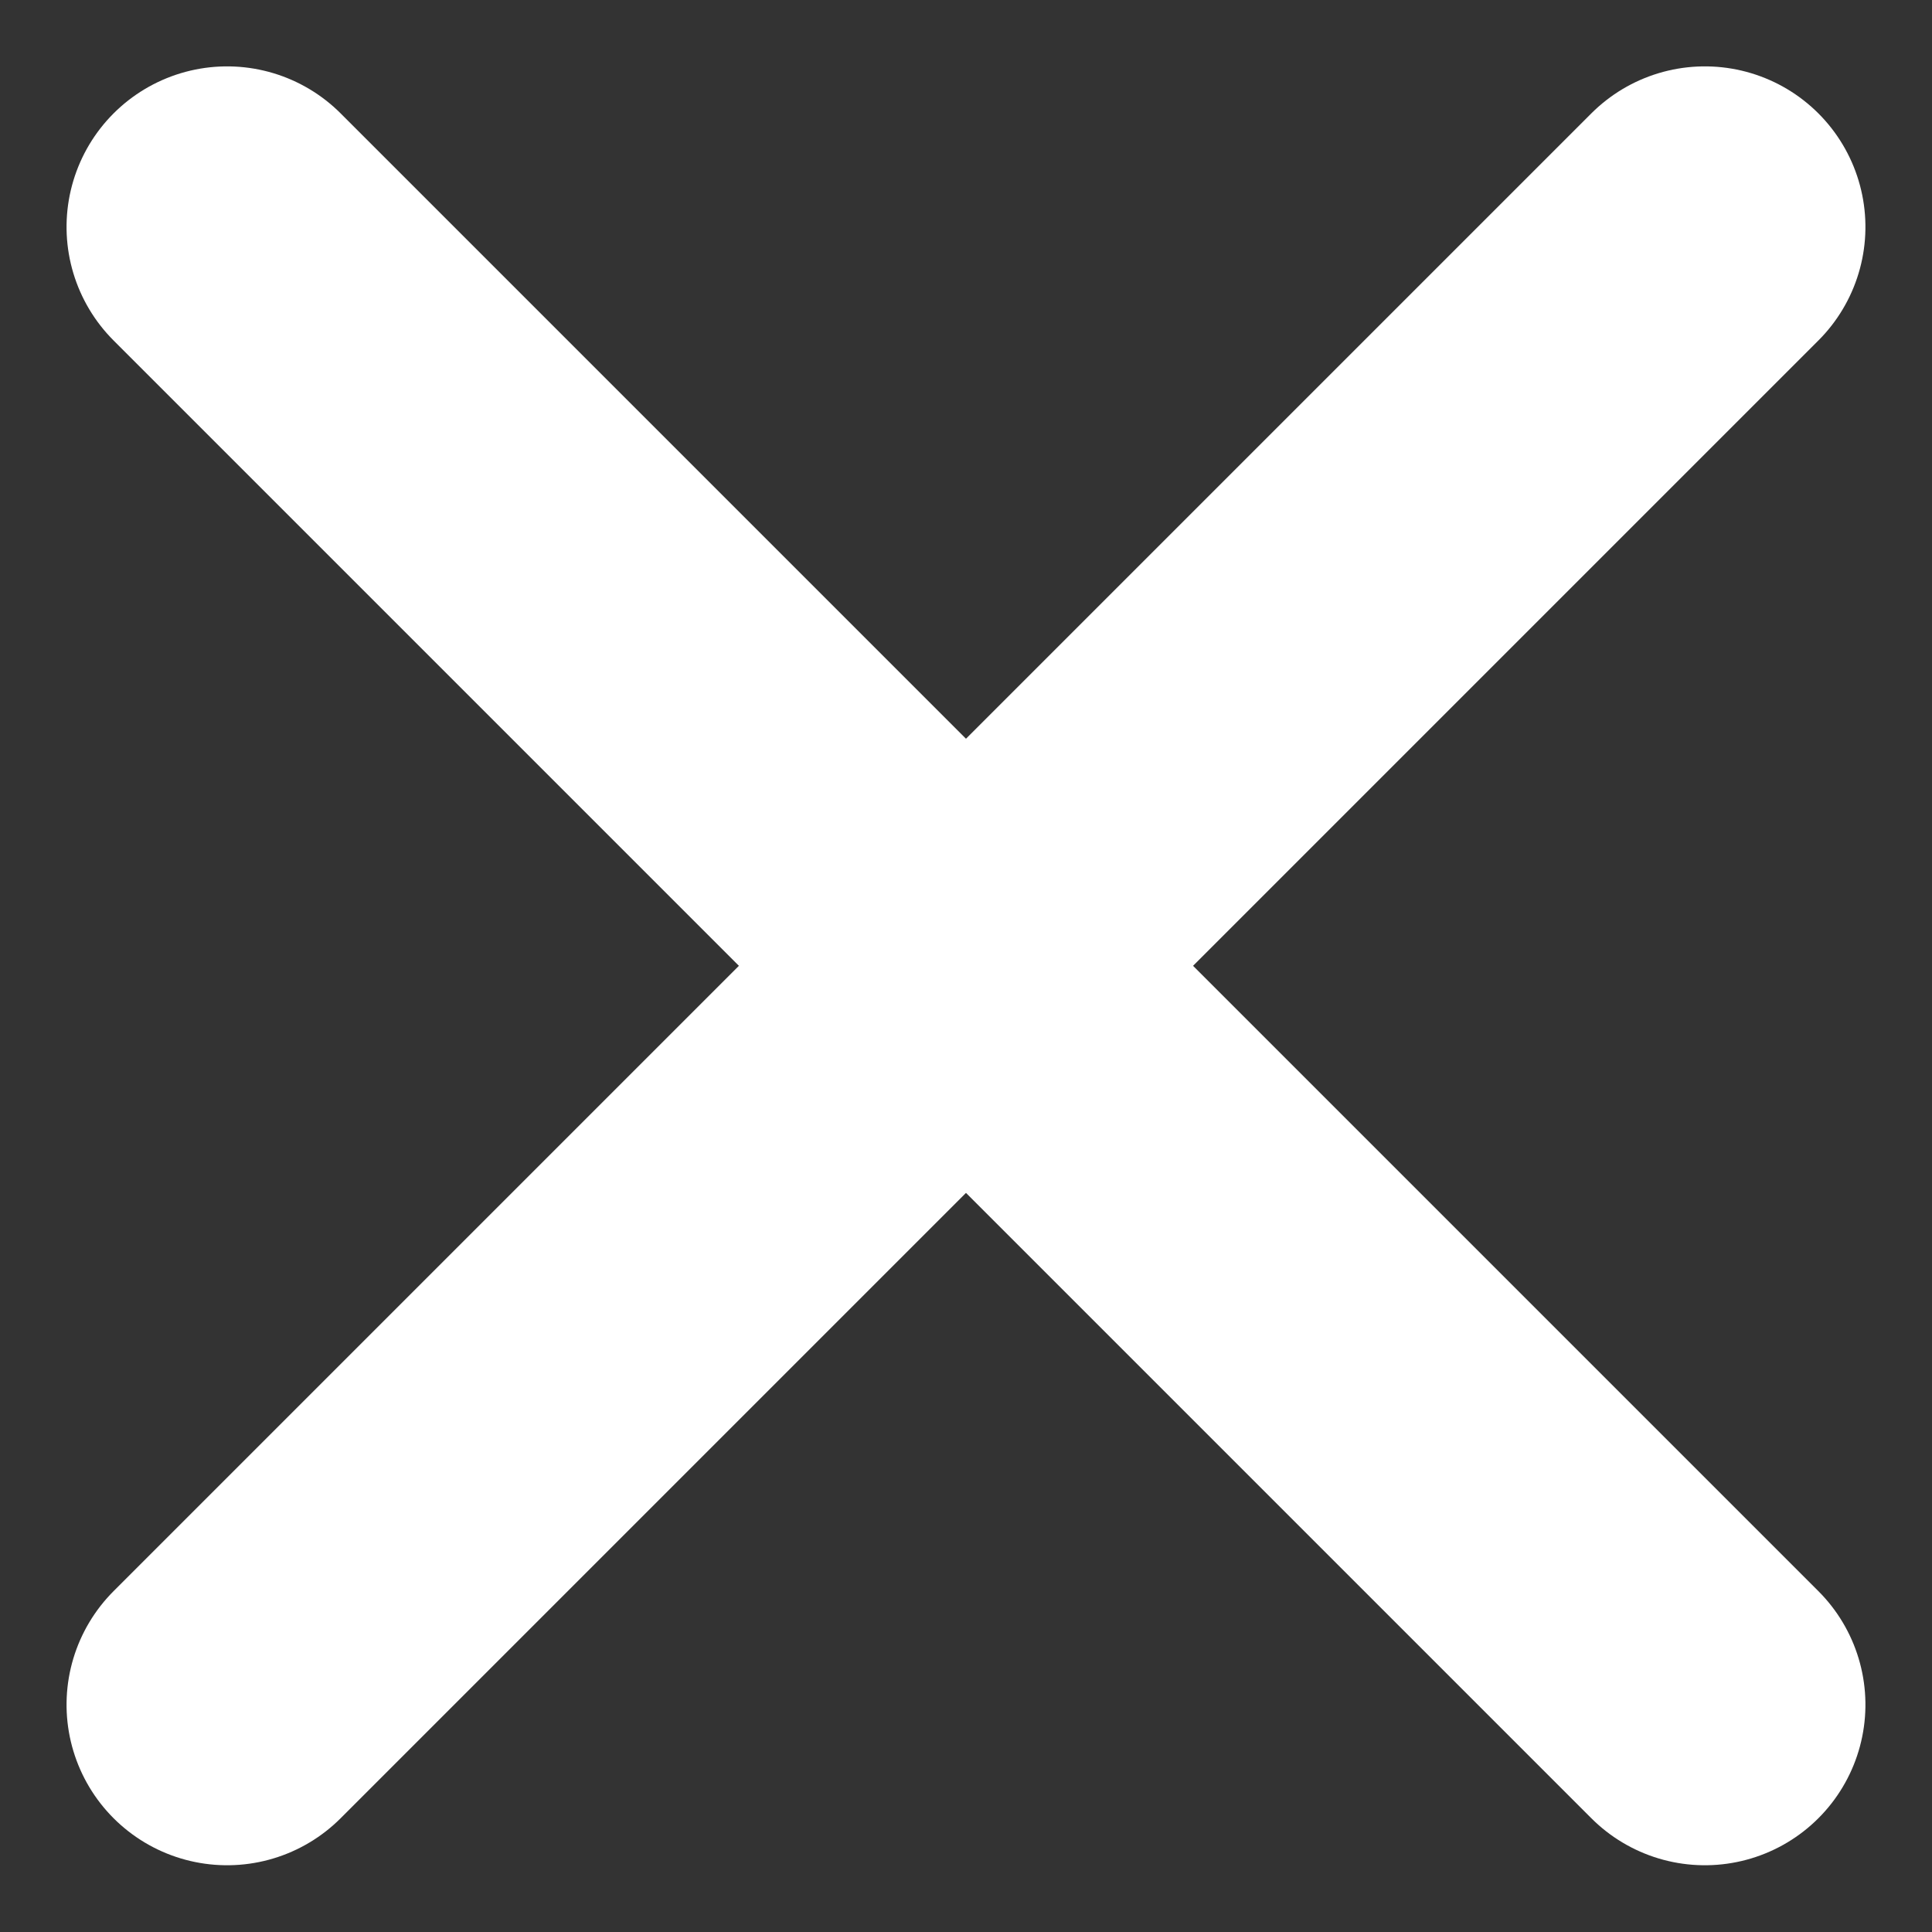
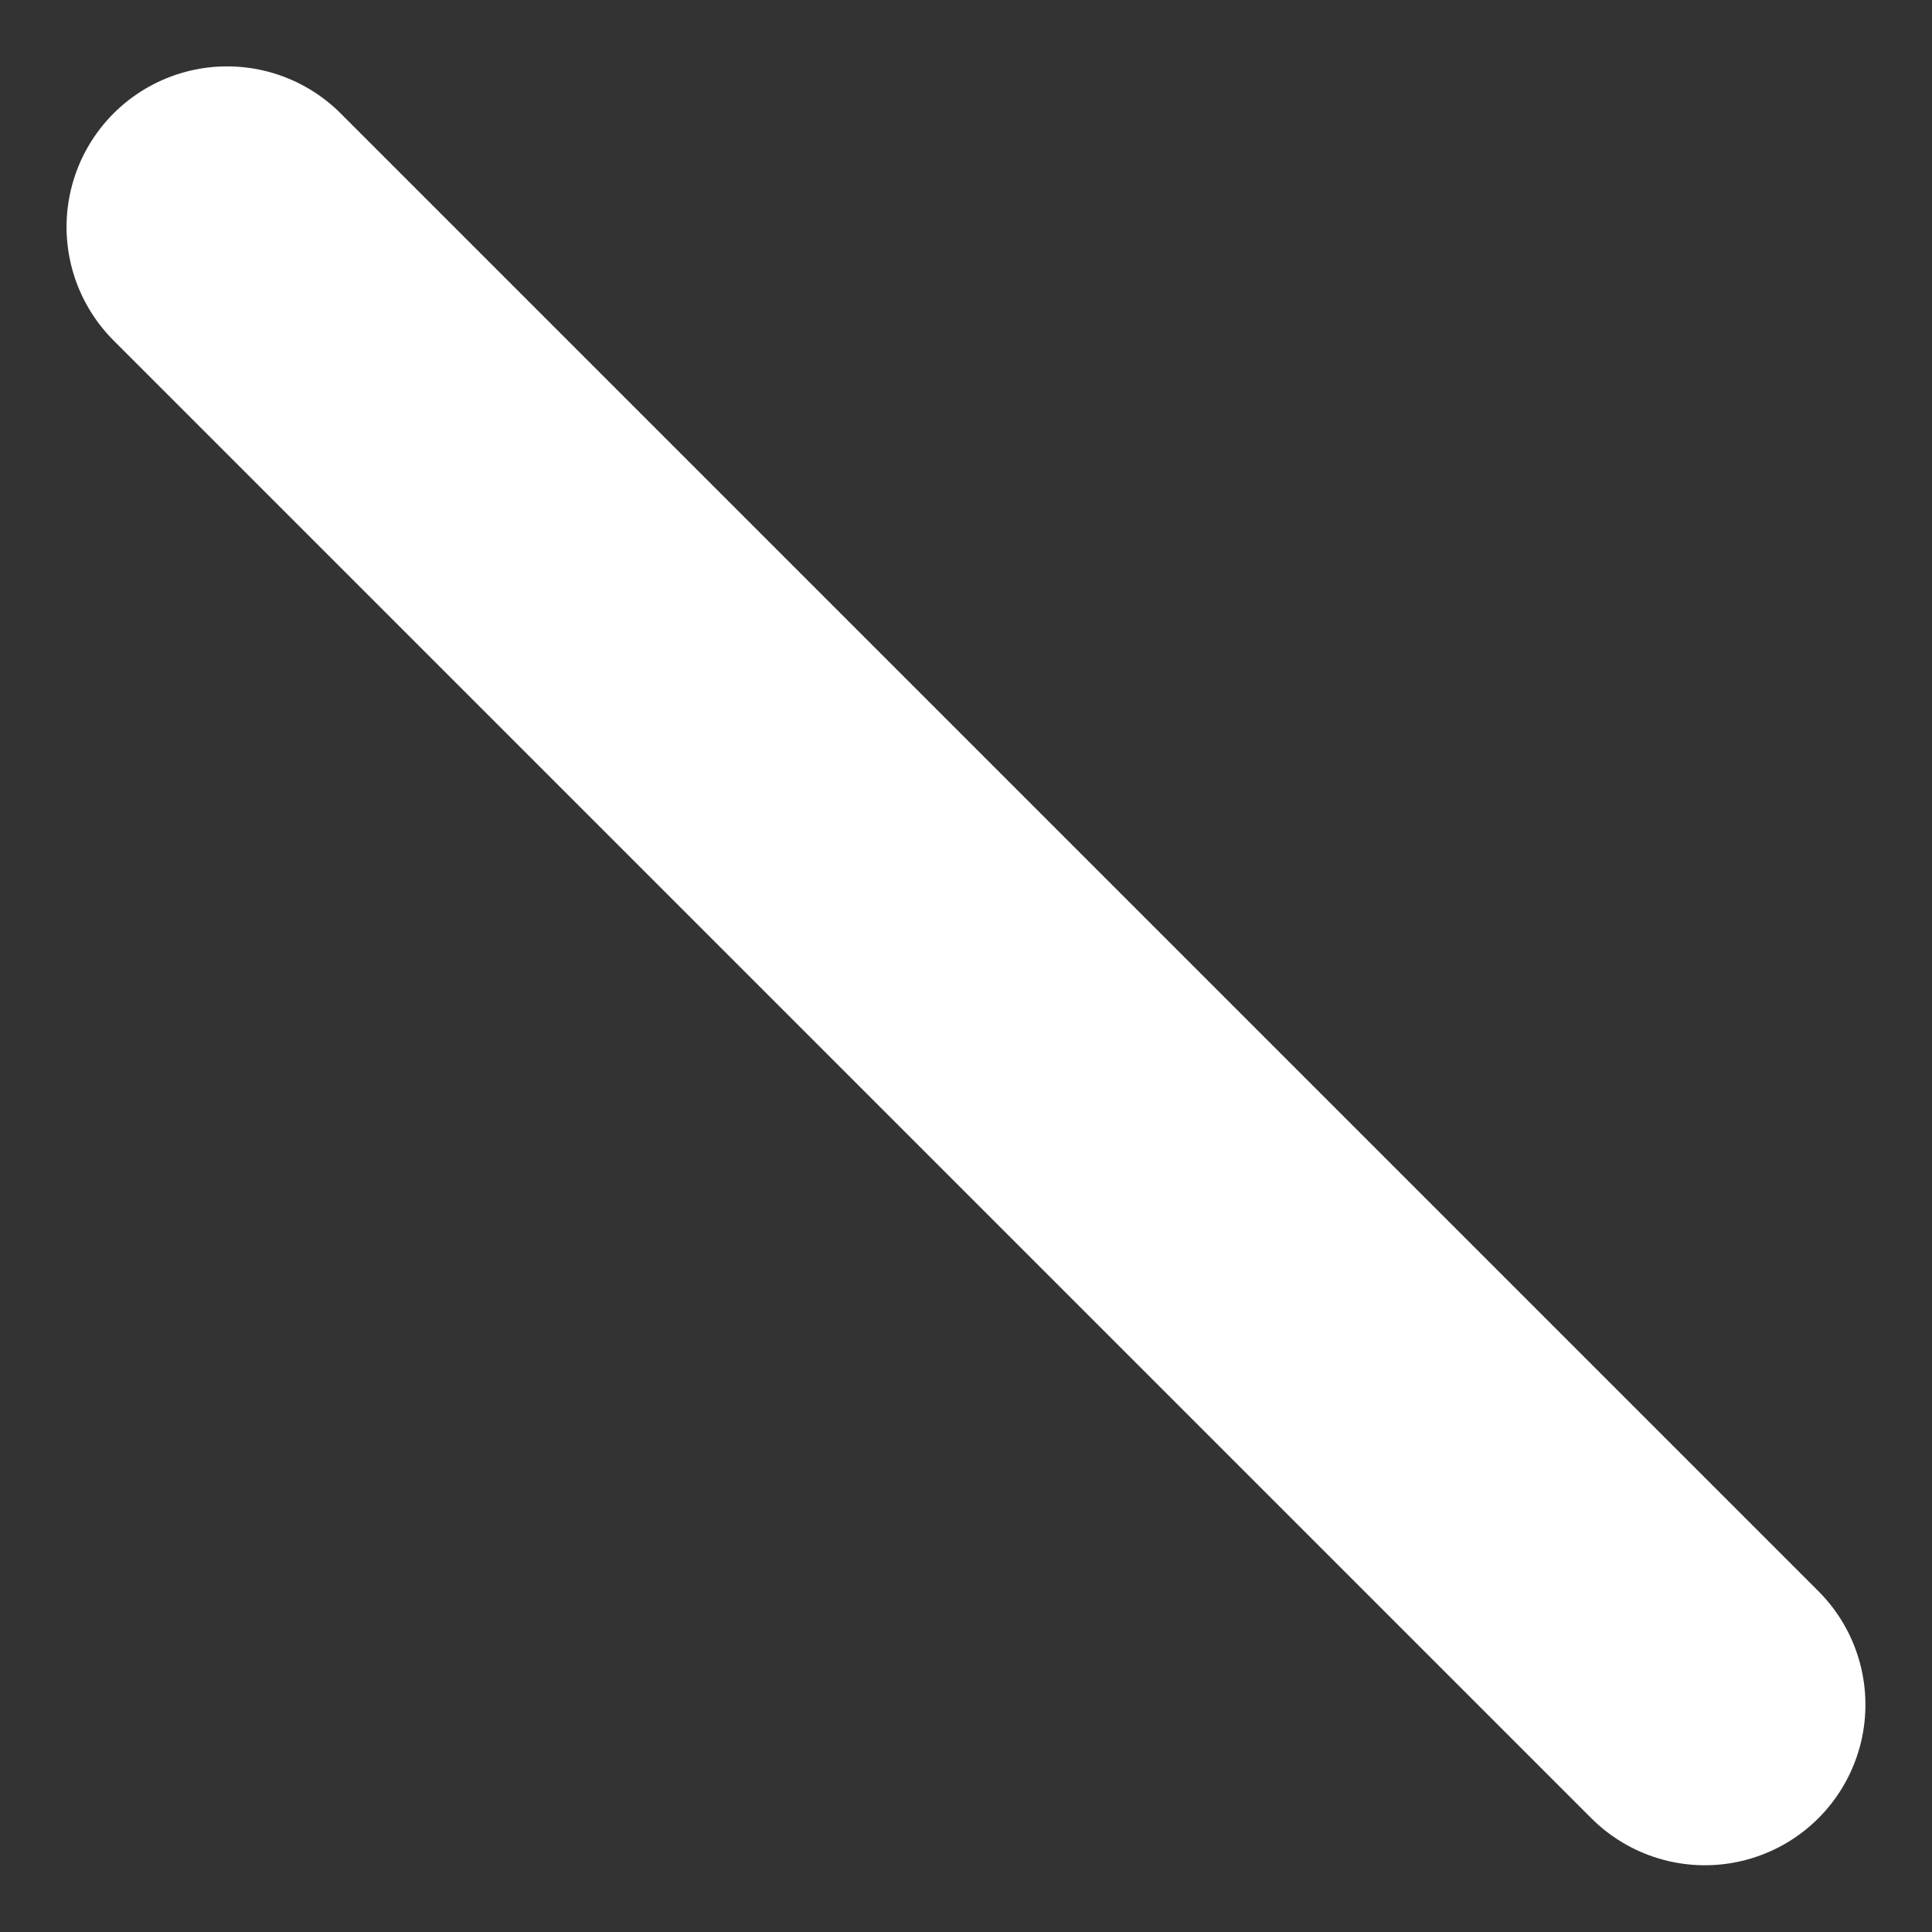
<svg xmlns="http://www.w3.org/2000/svg" width="7.821" height="7.821" viewBox="0 0 7.821 7.821">
  <rect x="0" y="0" width="7.821" height="7.821" fill="#333333" stroke="none" />
  <defs>
    <style>.a{fill:none;stroke:#fff;stroke-linecap:round;stroke-width:1.3px;}</style>
  </defs>
  <g transform="translate(-778.284 39.456) rotate(-45)">
-     <path class="a" d="M1638.175,167.73h8.46" transform="translate(-1064.175 360.23)" />
    <path class="a" d="M0,0H8.46" transform="translate(578.23 523.73) rotate(90)" />
  </g>
</svg>